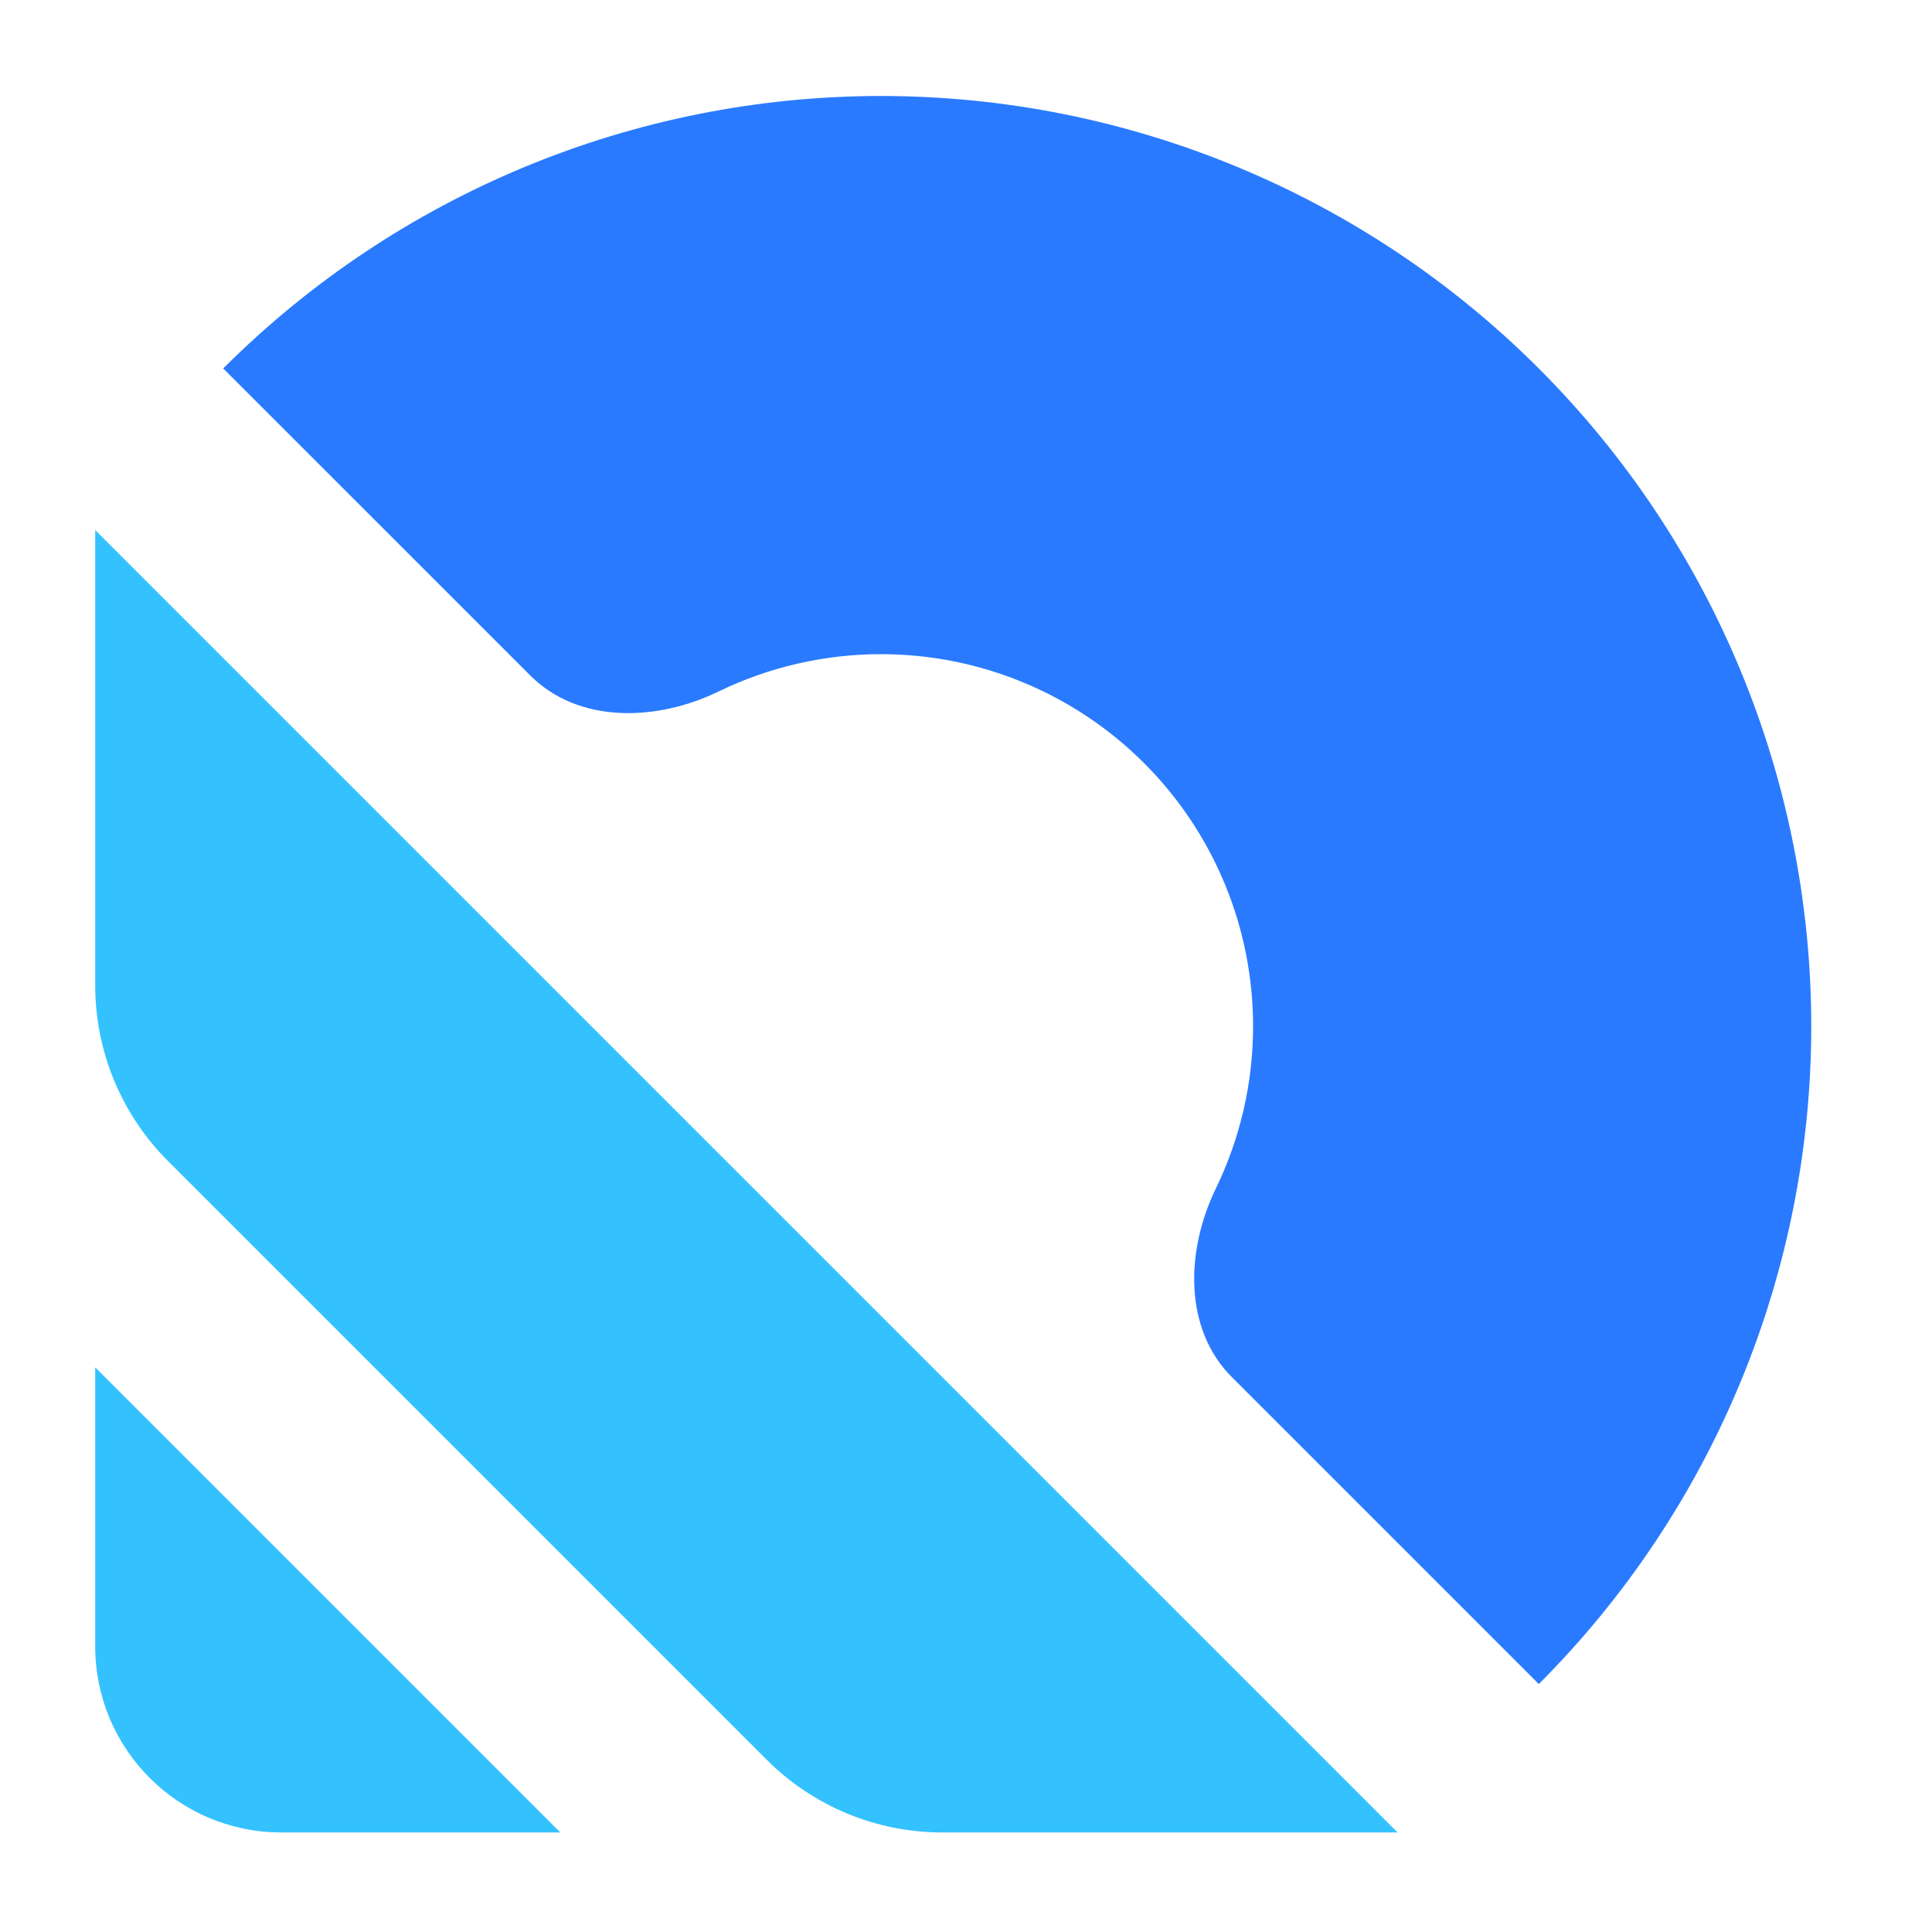
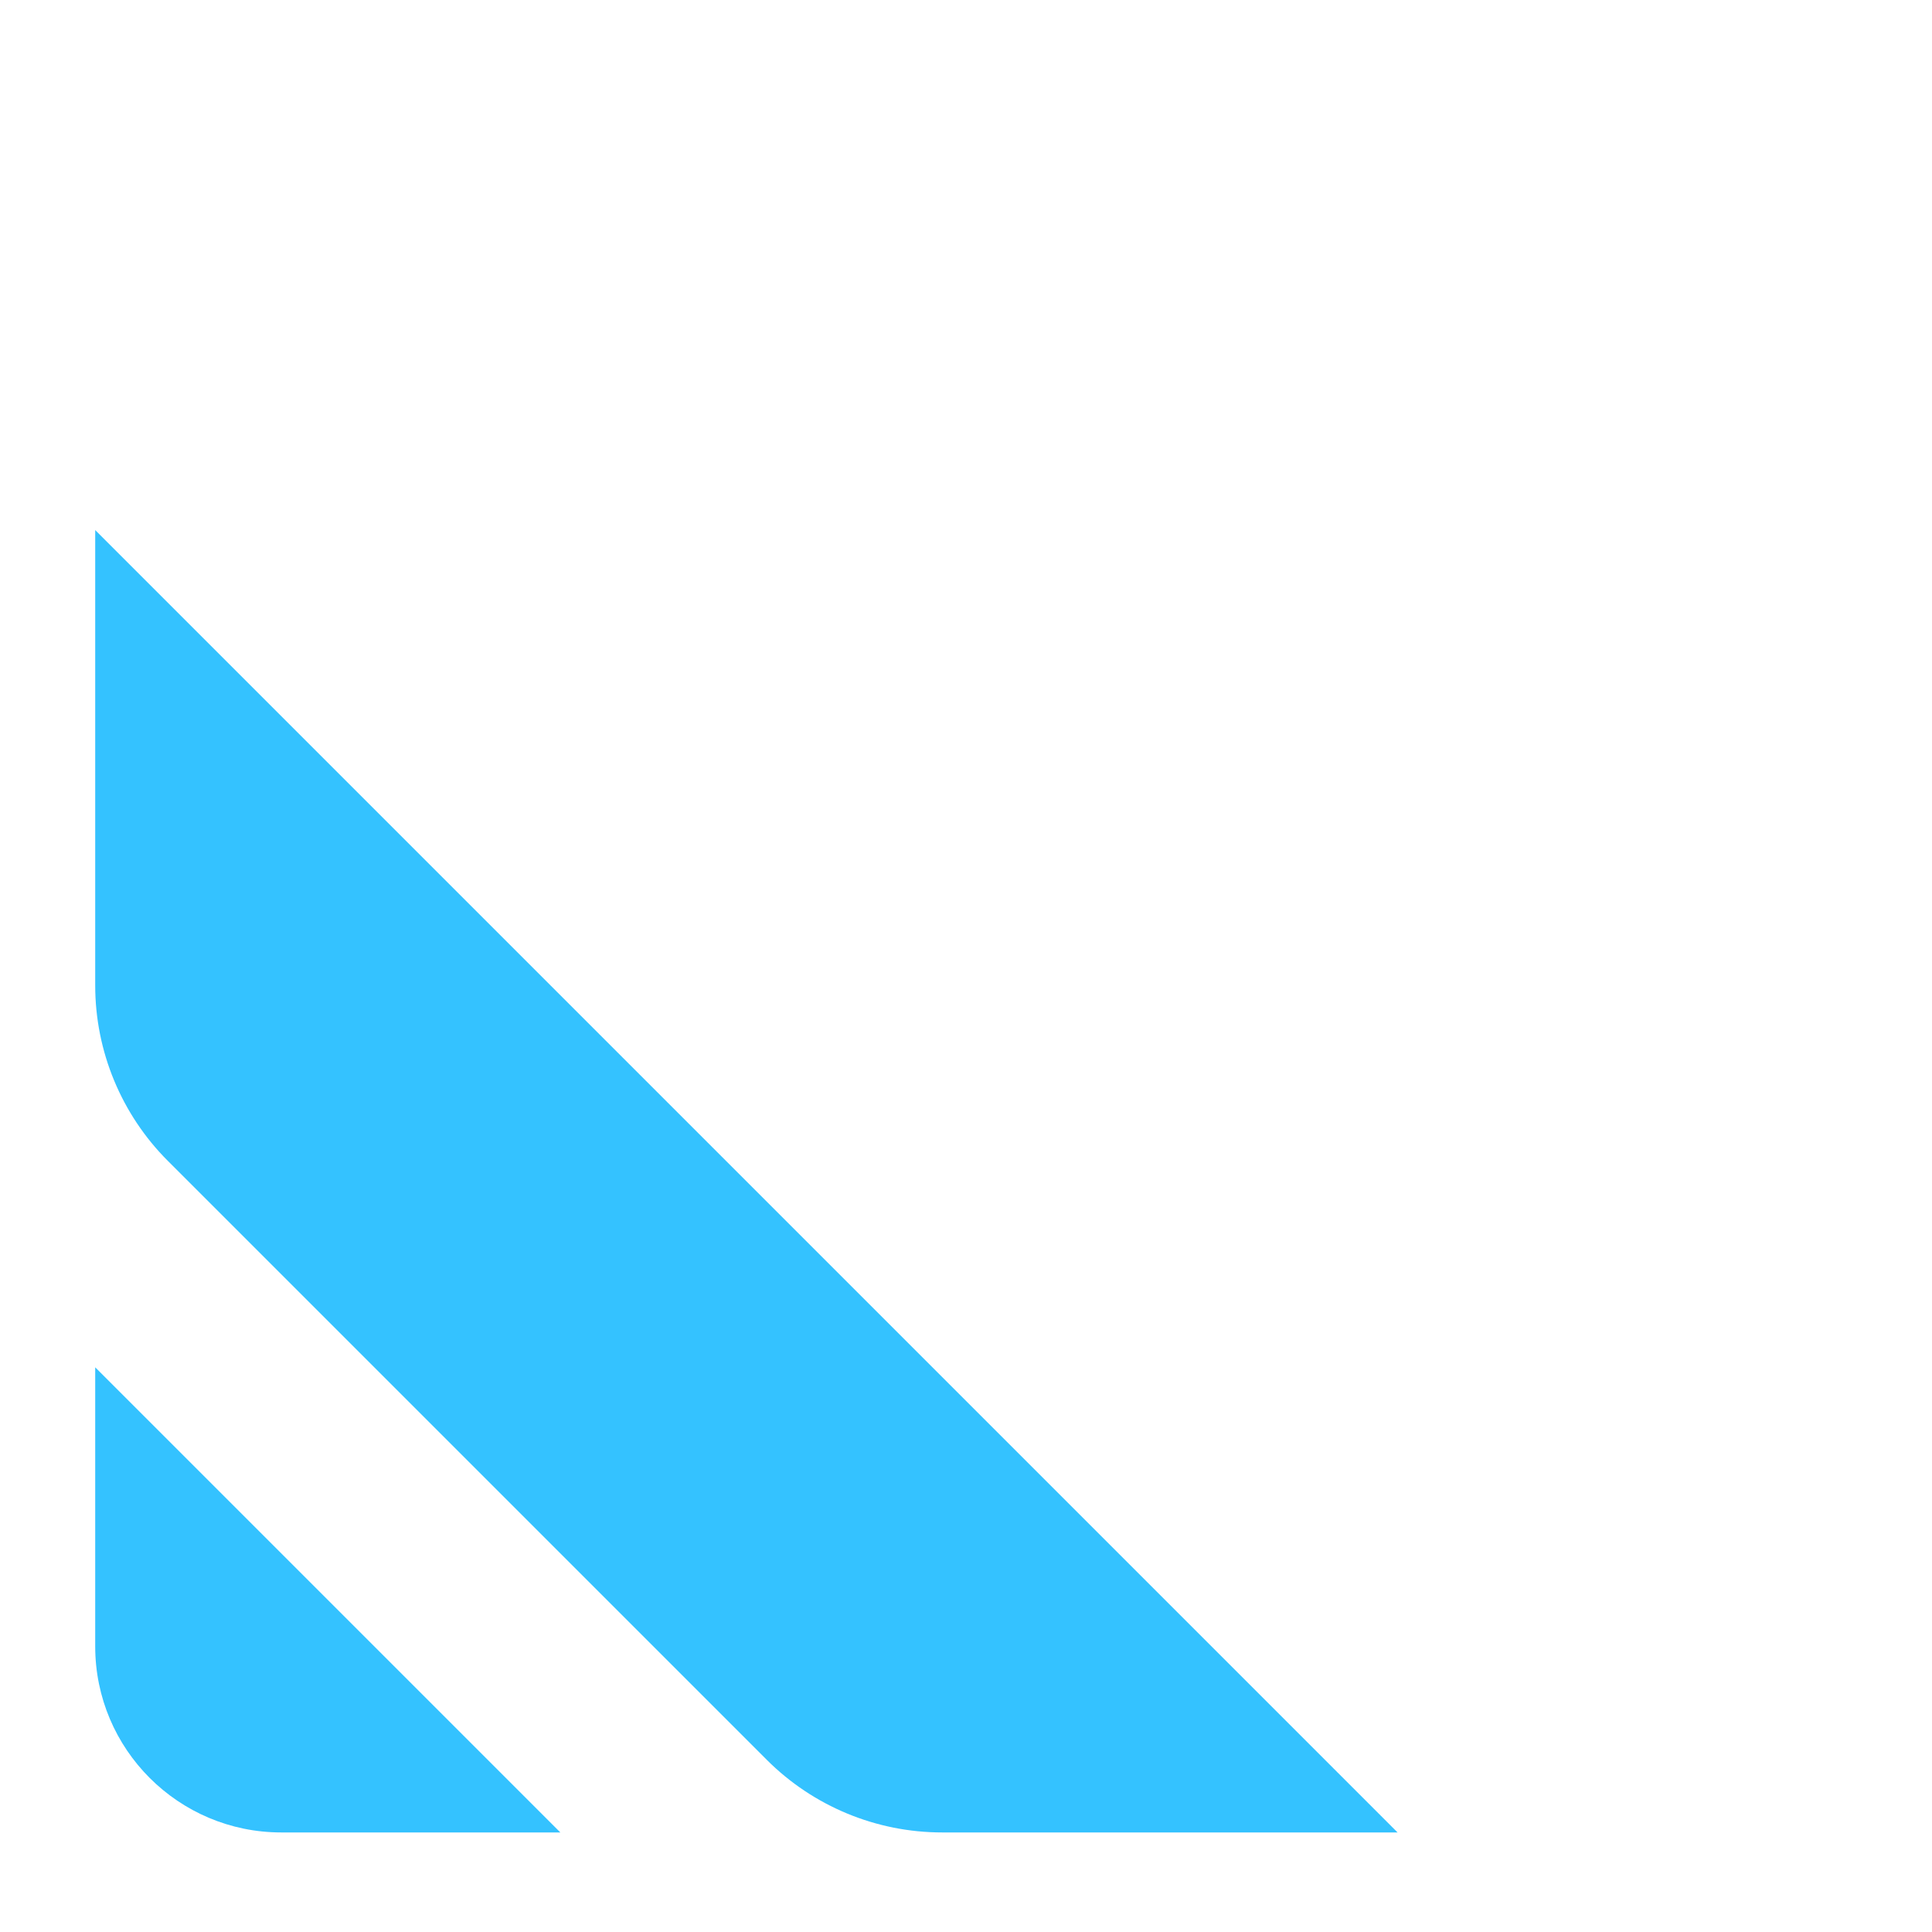
<svg xmlns="http://www.w3.org/2000/svg" width="32" height="32" viewBox="0 0 32 32" fill="none">
-   <path d="M25.487 27.893C28.377 25.003 30 21.084 30 16.998C30 12.912 28.377 8.993 25.487 6.103C22.598 3.213 18.678 1.59 14.592 1.59C10.506 1.59 6.587 3.213 3.697 6.103L8.782 11.187C9.584 11.99 10.879 11.95 11.9 11.454C12.731 11.05 13.651 10.835 14.592 10.835C16.227 10.835 17.794 11.484 18.95 12.64C20.106 13.796 20.755 15.363 20.755 16.998C20.755 17.94 20.54 18.859 20.136 19.69C19.641 20.711 19.601 22.006 20.403 22.809L25.487 27.893Z" fill="#297AFF" />
  <path d="M23.148 30.351H15.605C14.516 30.351 13.471 29.919 12.7 29.148L2.781 19.229C2.01 18.458 1.577 17.413 1.577 16.323V8.78L23.148 30.351Z" fill="#34C2FF" />
  <path d="M9.281 30.351H4.659C2.957 30.351 1.577 28.972 1.577 27.27V22.647L9.281 30.351Z" fill="#34C2FF" />
</svg>